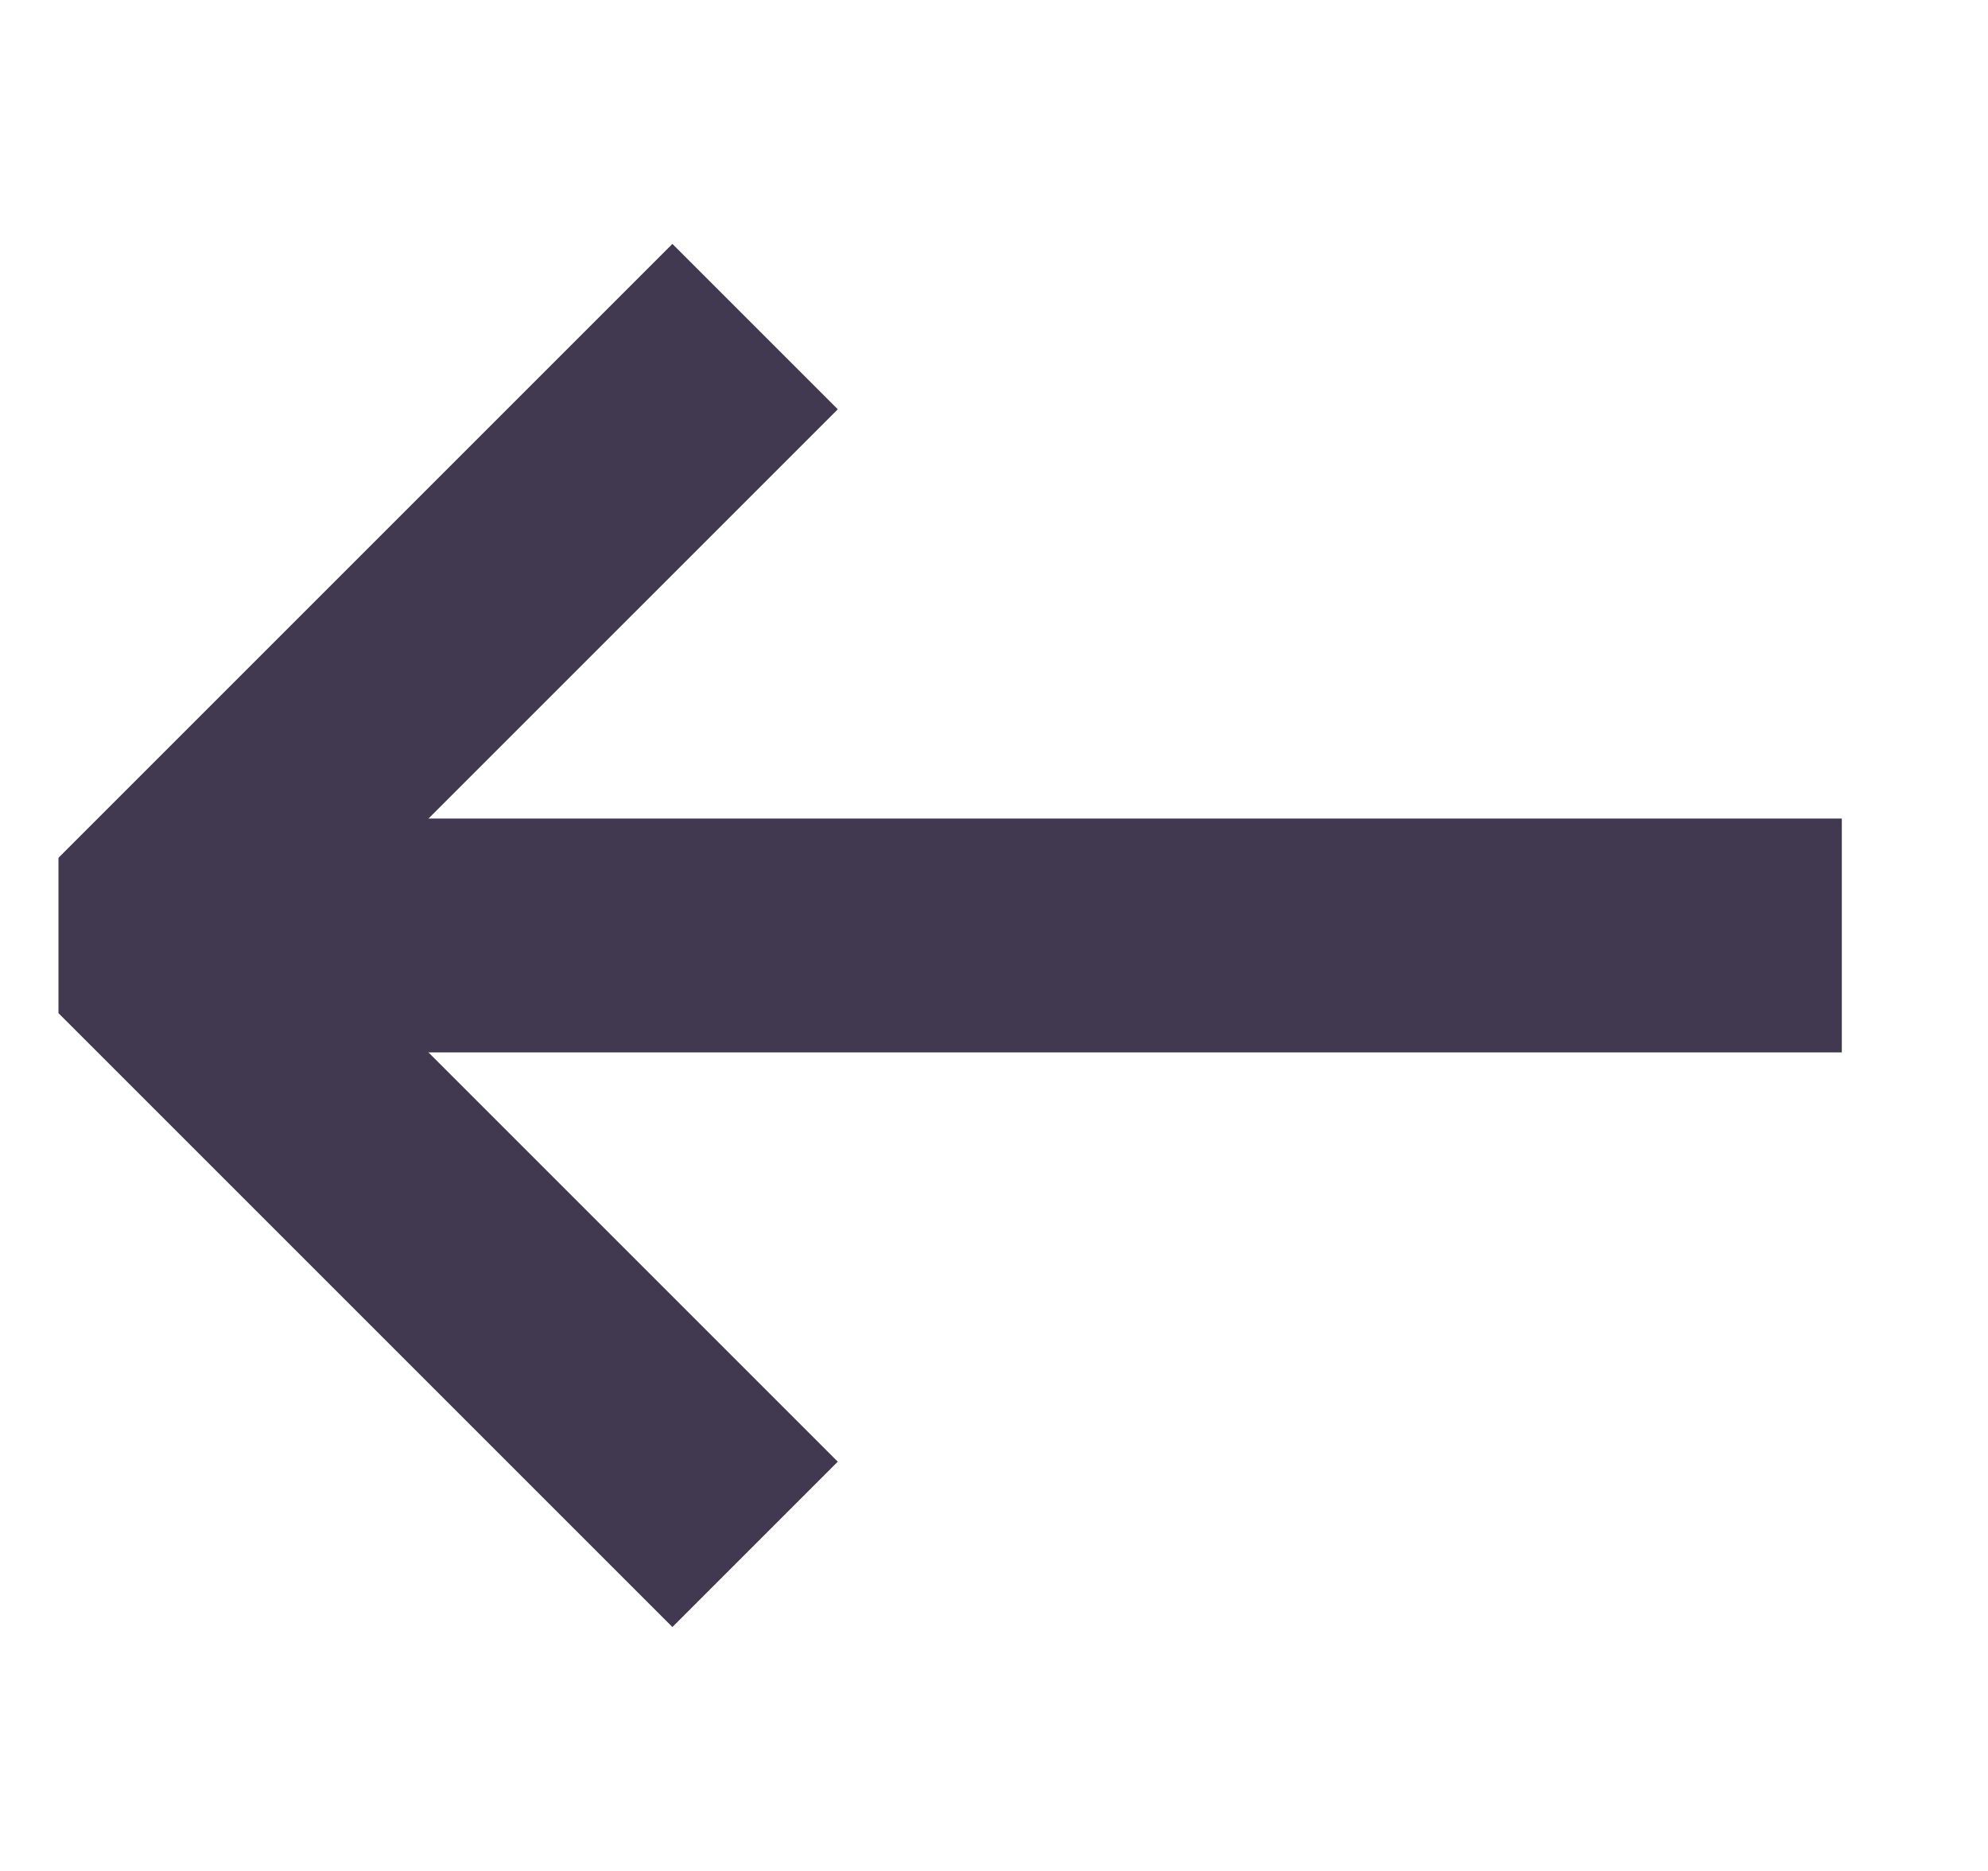
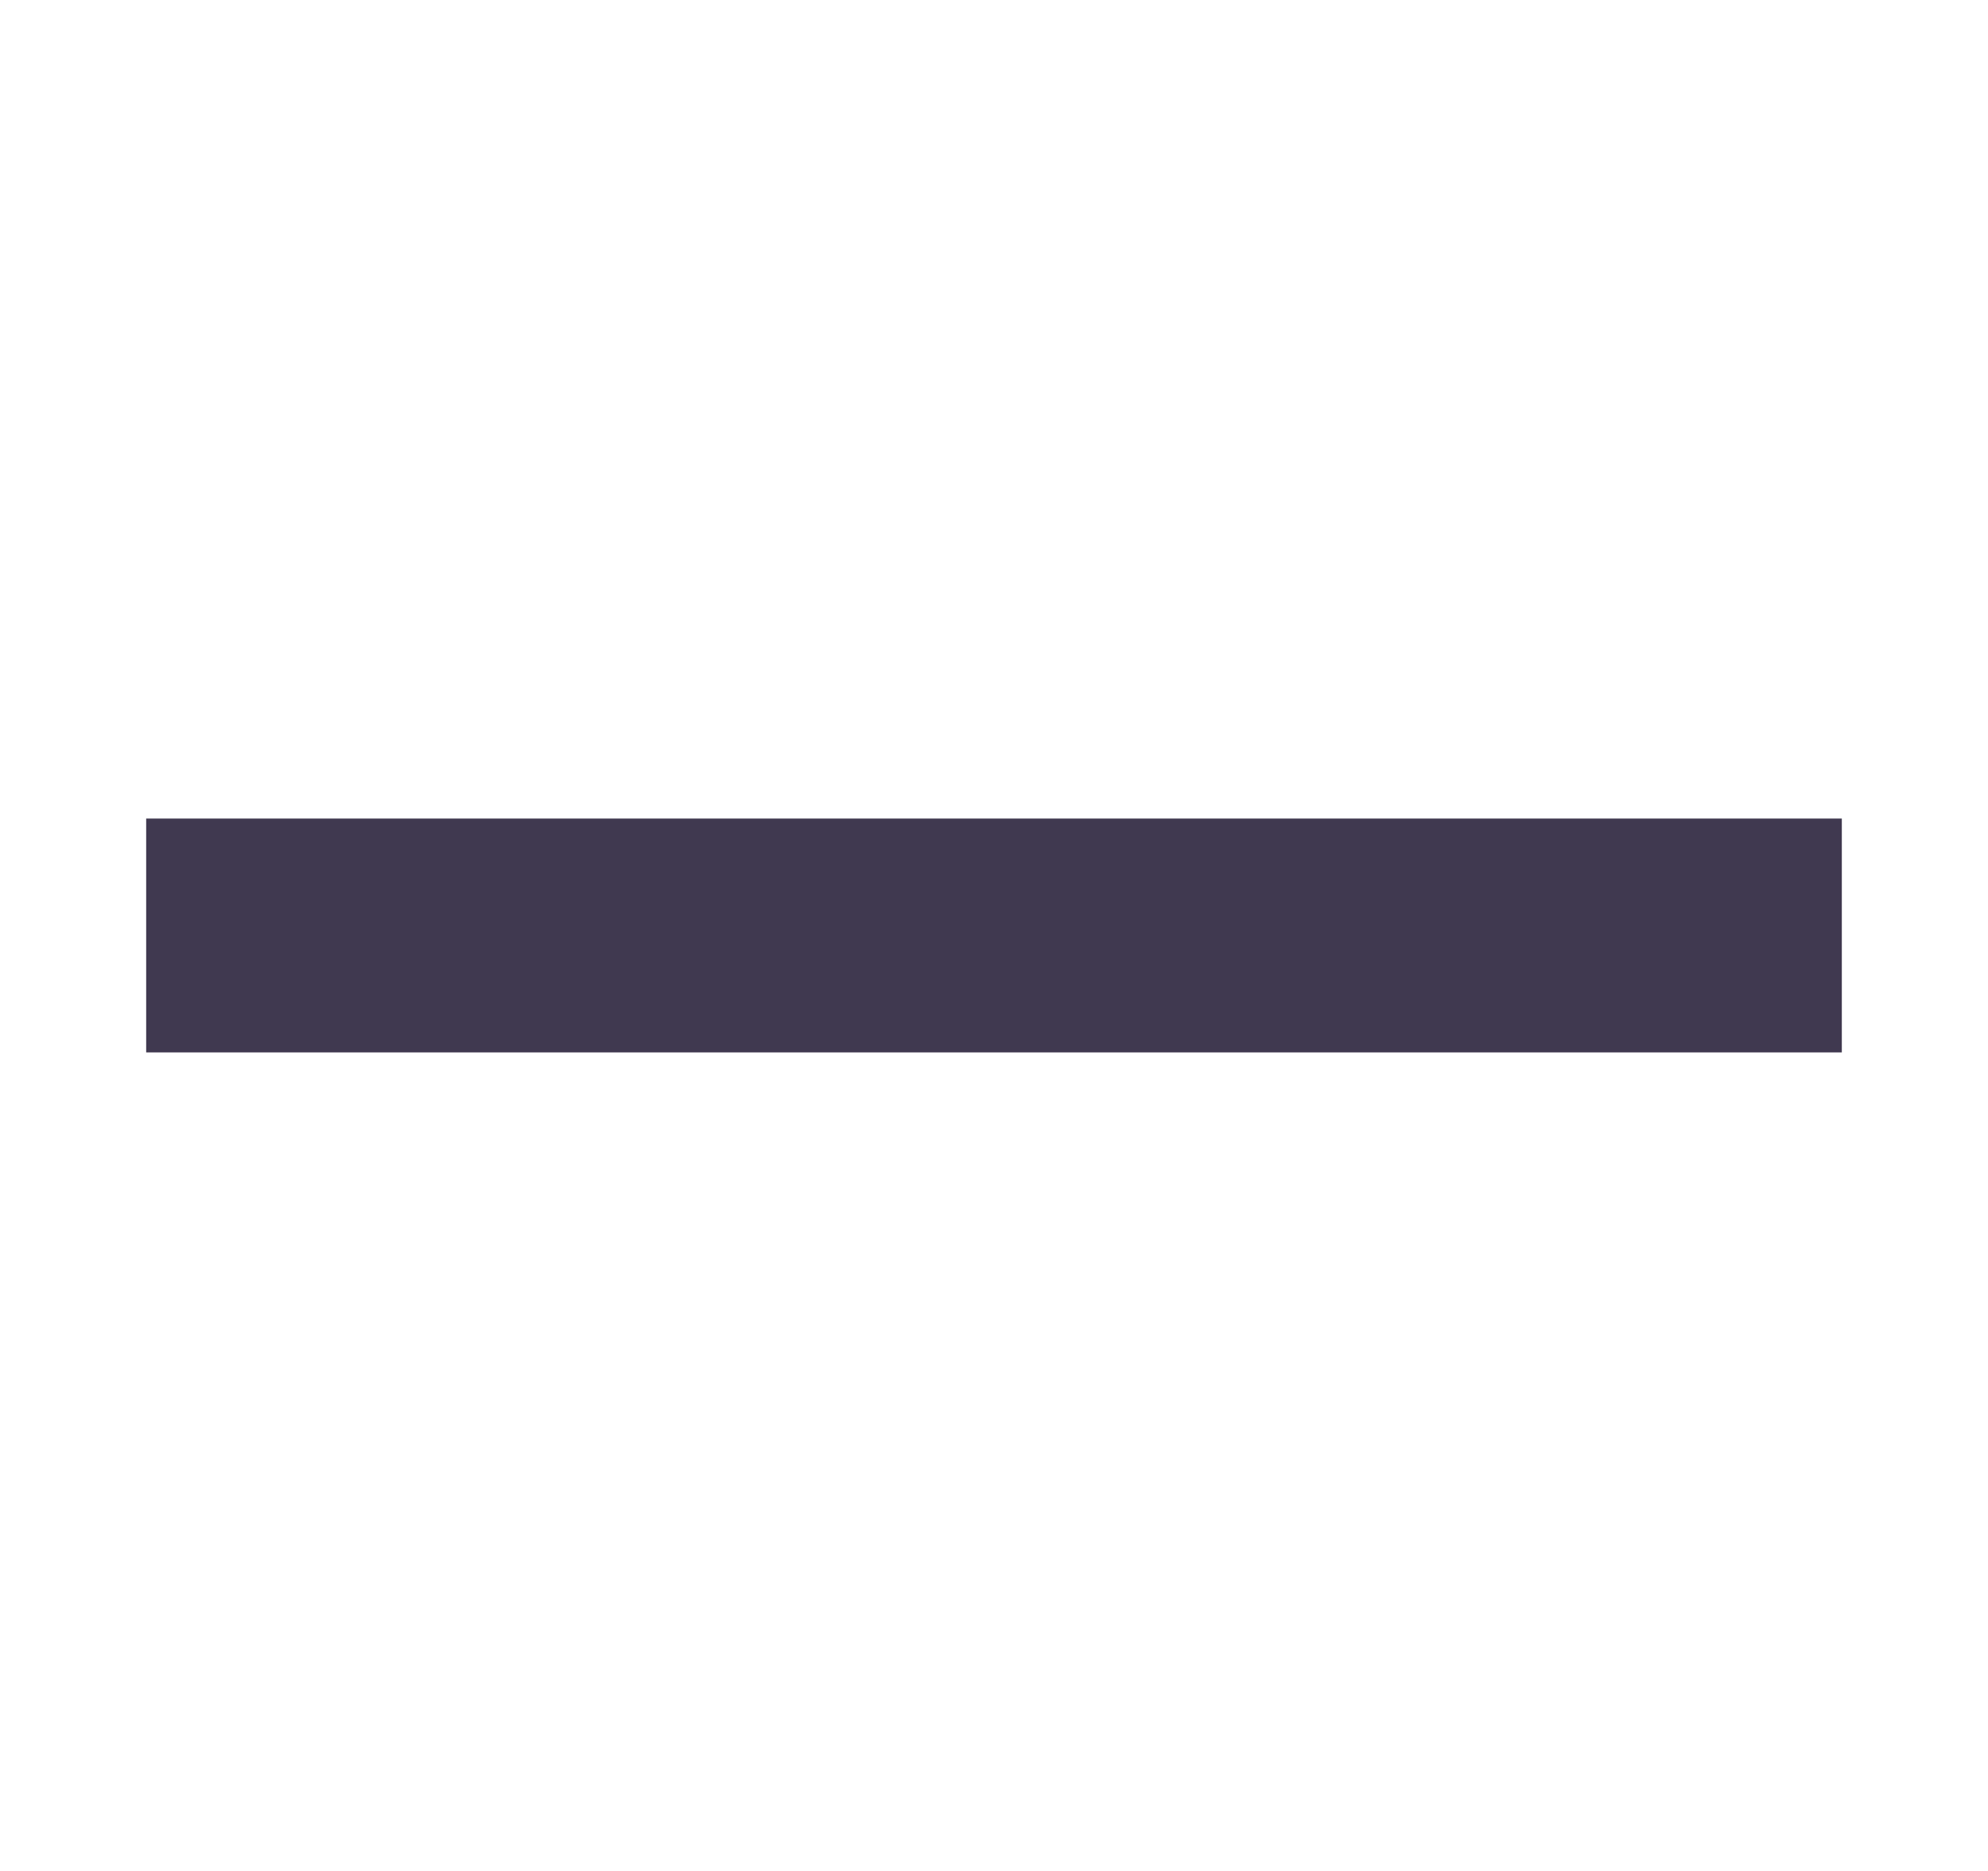
<svg xmlns="http://www.w3.org/2000/svg" width="17" height="16" viewBox="0 0 17 16" fill="none">
  <g id="arrow-right 1" clip-path="url(#clip0_2382_15973)">
    <g id="Group">
      <path id="Vector" d="M15.75 8L1.25 8" stroke="#403950" stroke-width="2" stroke-miterlimit="10" />
-       <path id="Vector_2" d="M5.75 12.5L1.25 8L5.75 3.5" stroke="#403950" stroke-width="2" stroke-miterlimit="10" stroke-linecap="square" />
    </g>
  </g>
  <defs>
    <clipPath id="clip0_2382_15973">
      <rect width="16" height="16" fill="white" transform="translate(16.5 16) rotate(-180)" />
    </clipPath>
  </defs>
</svg>